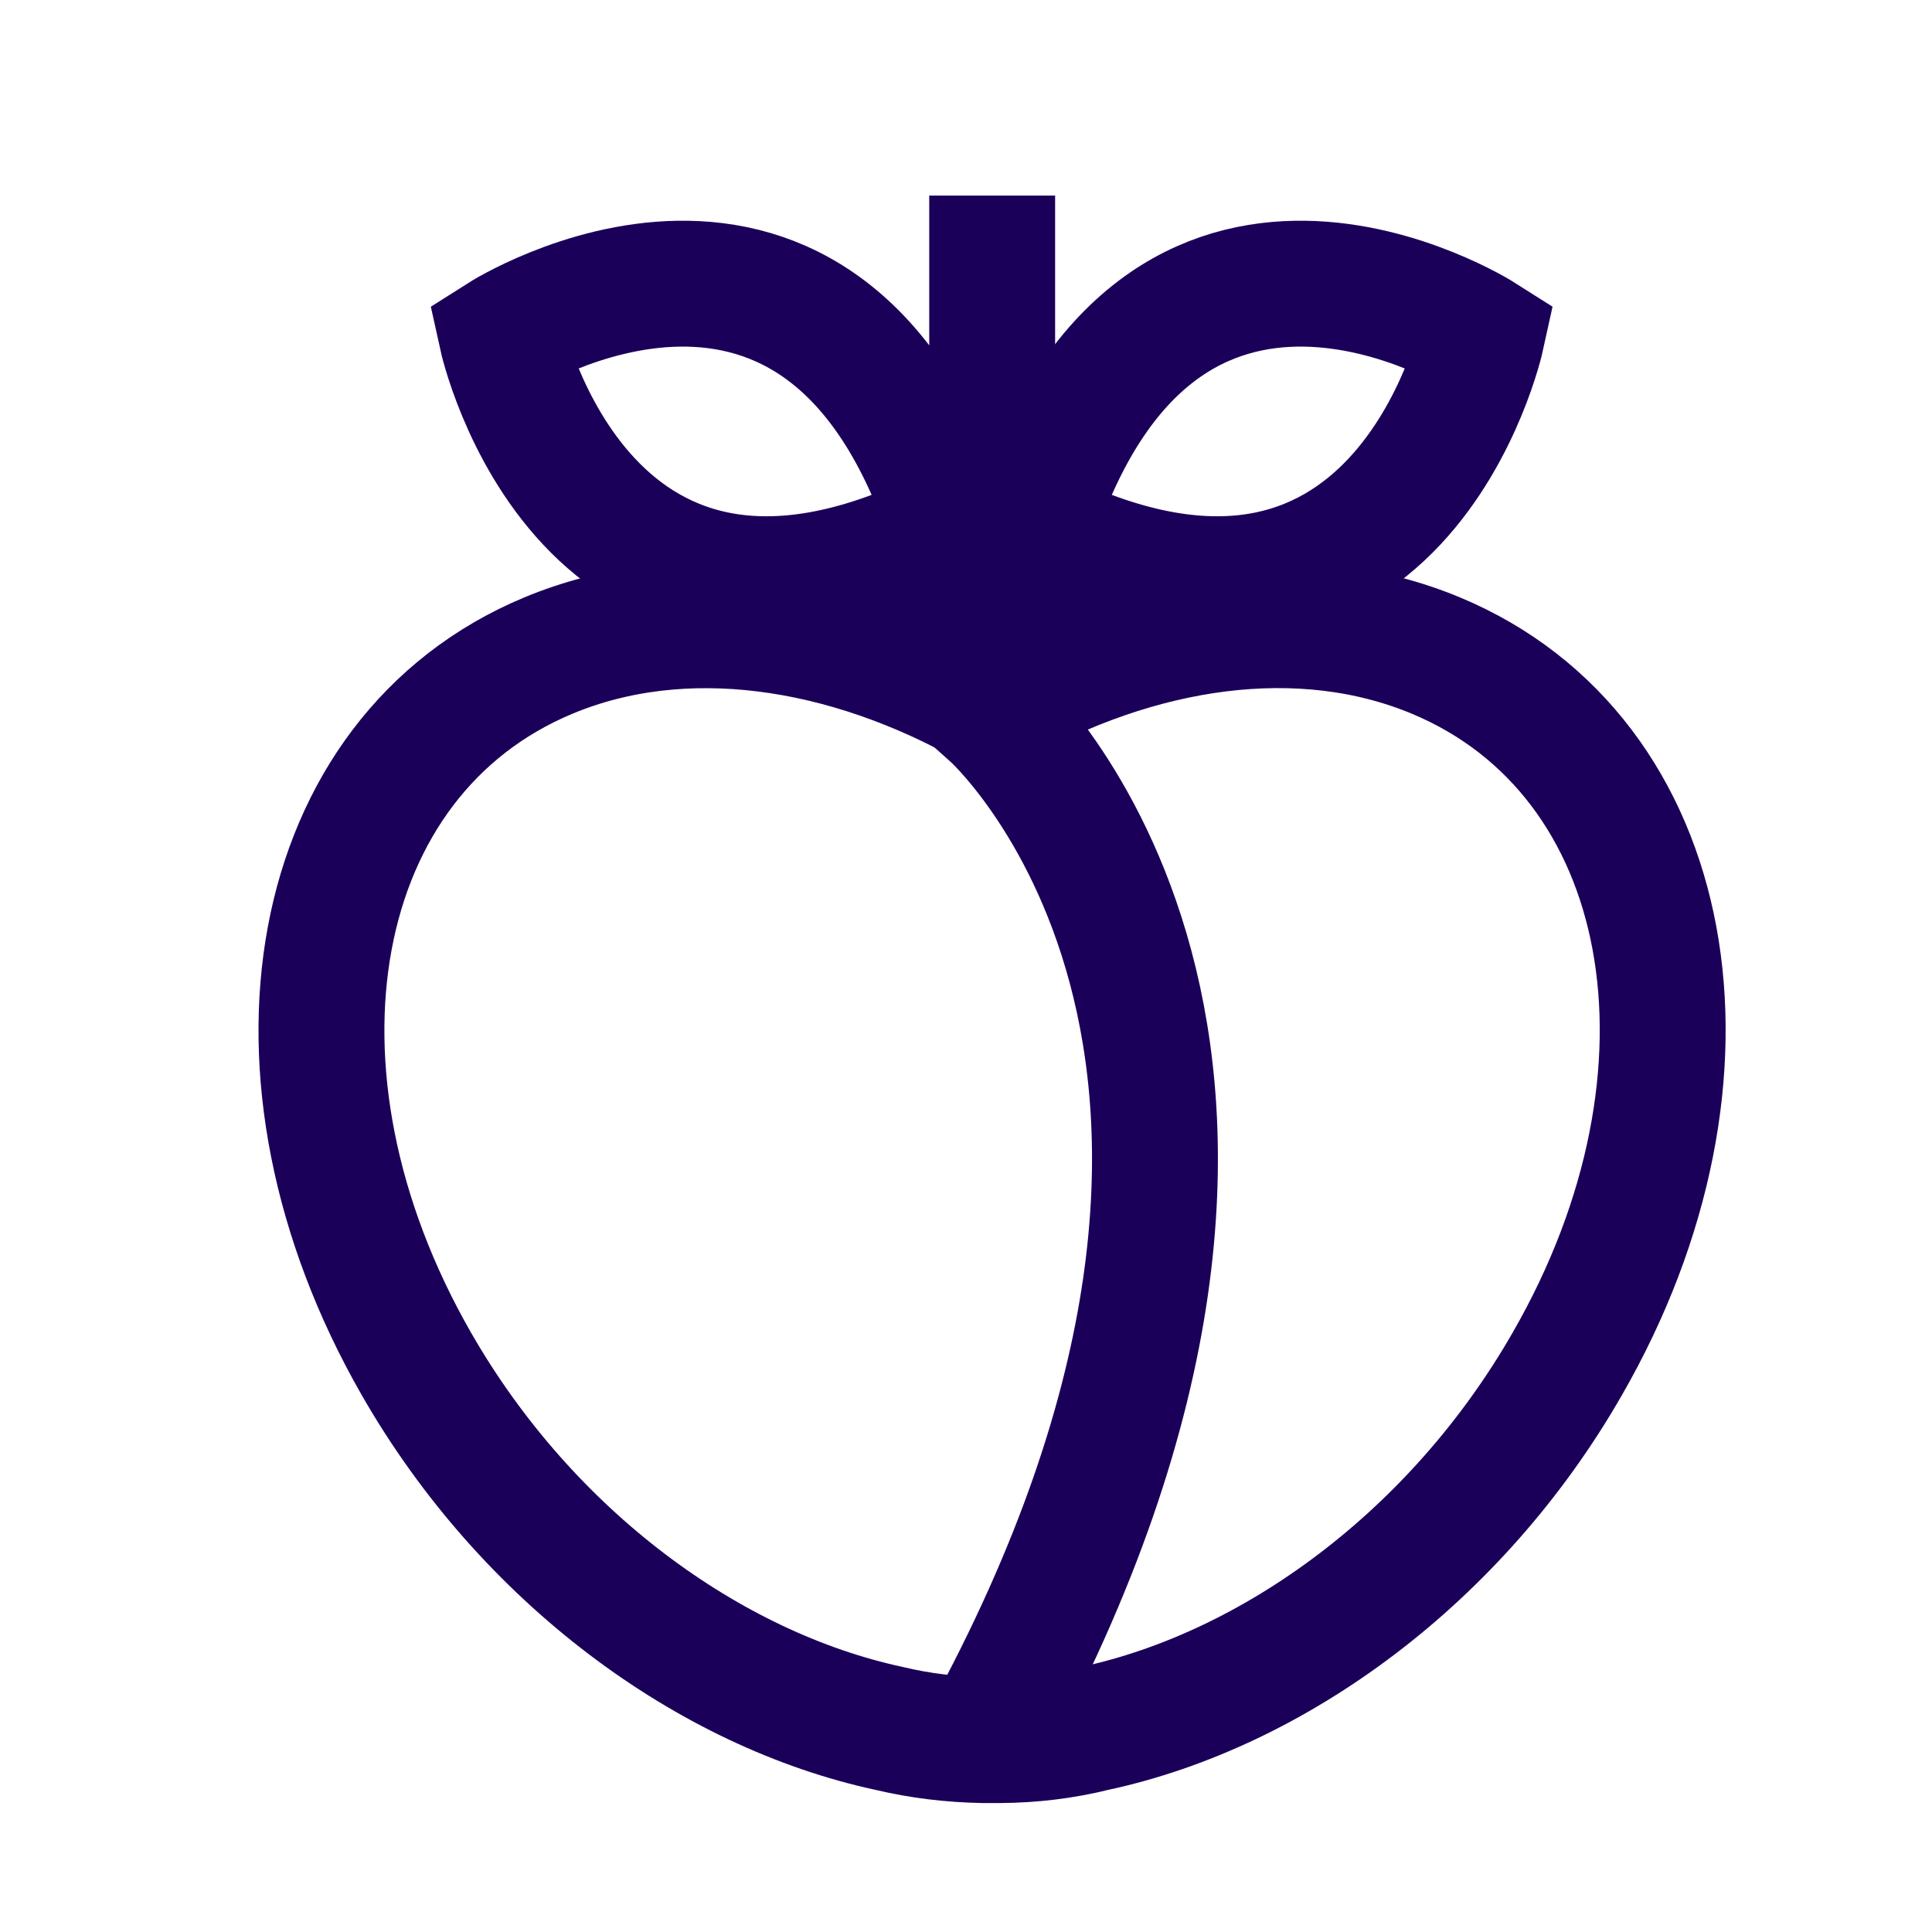
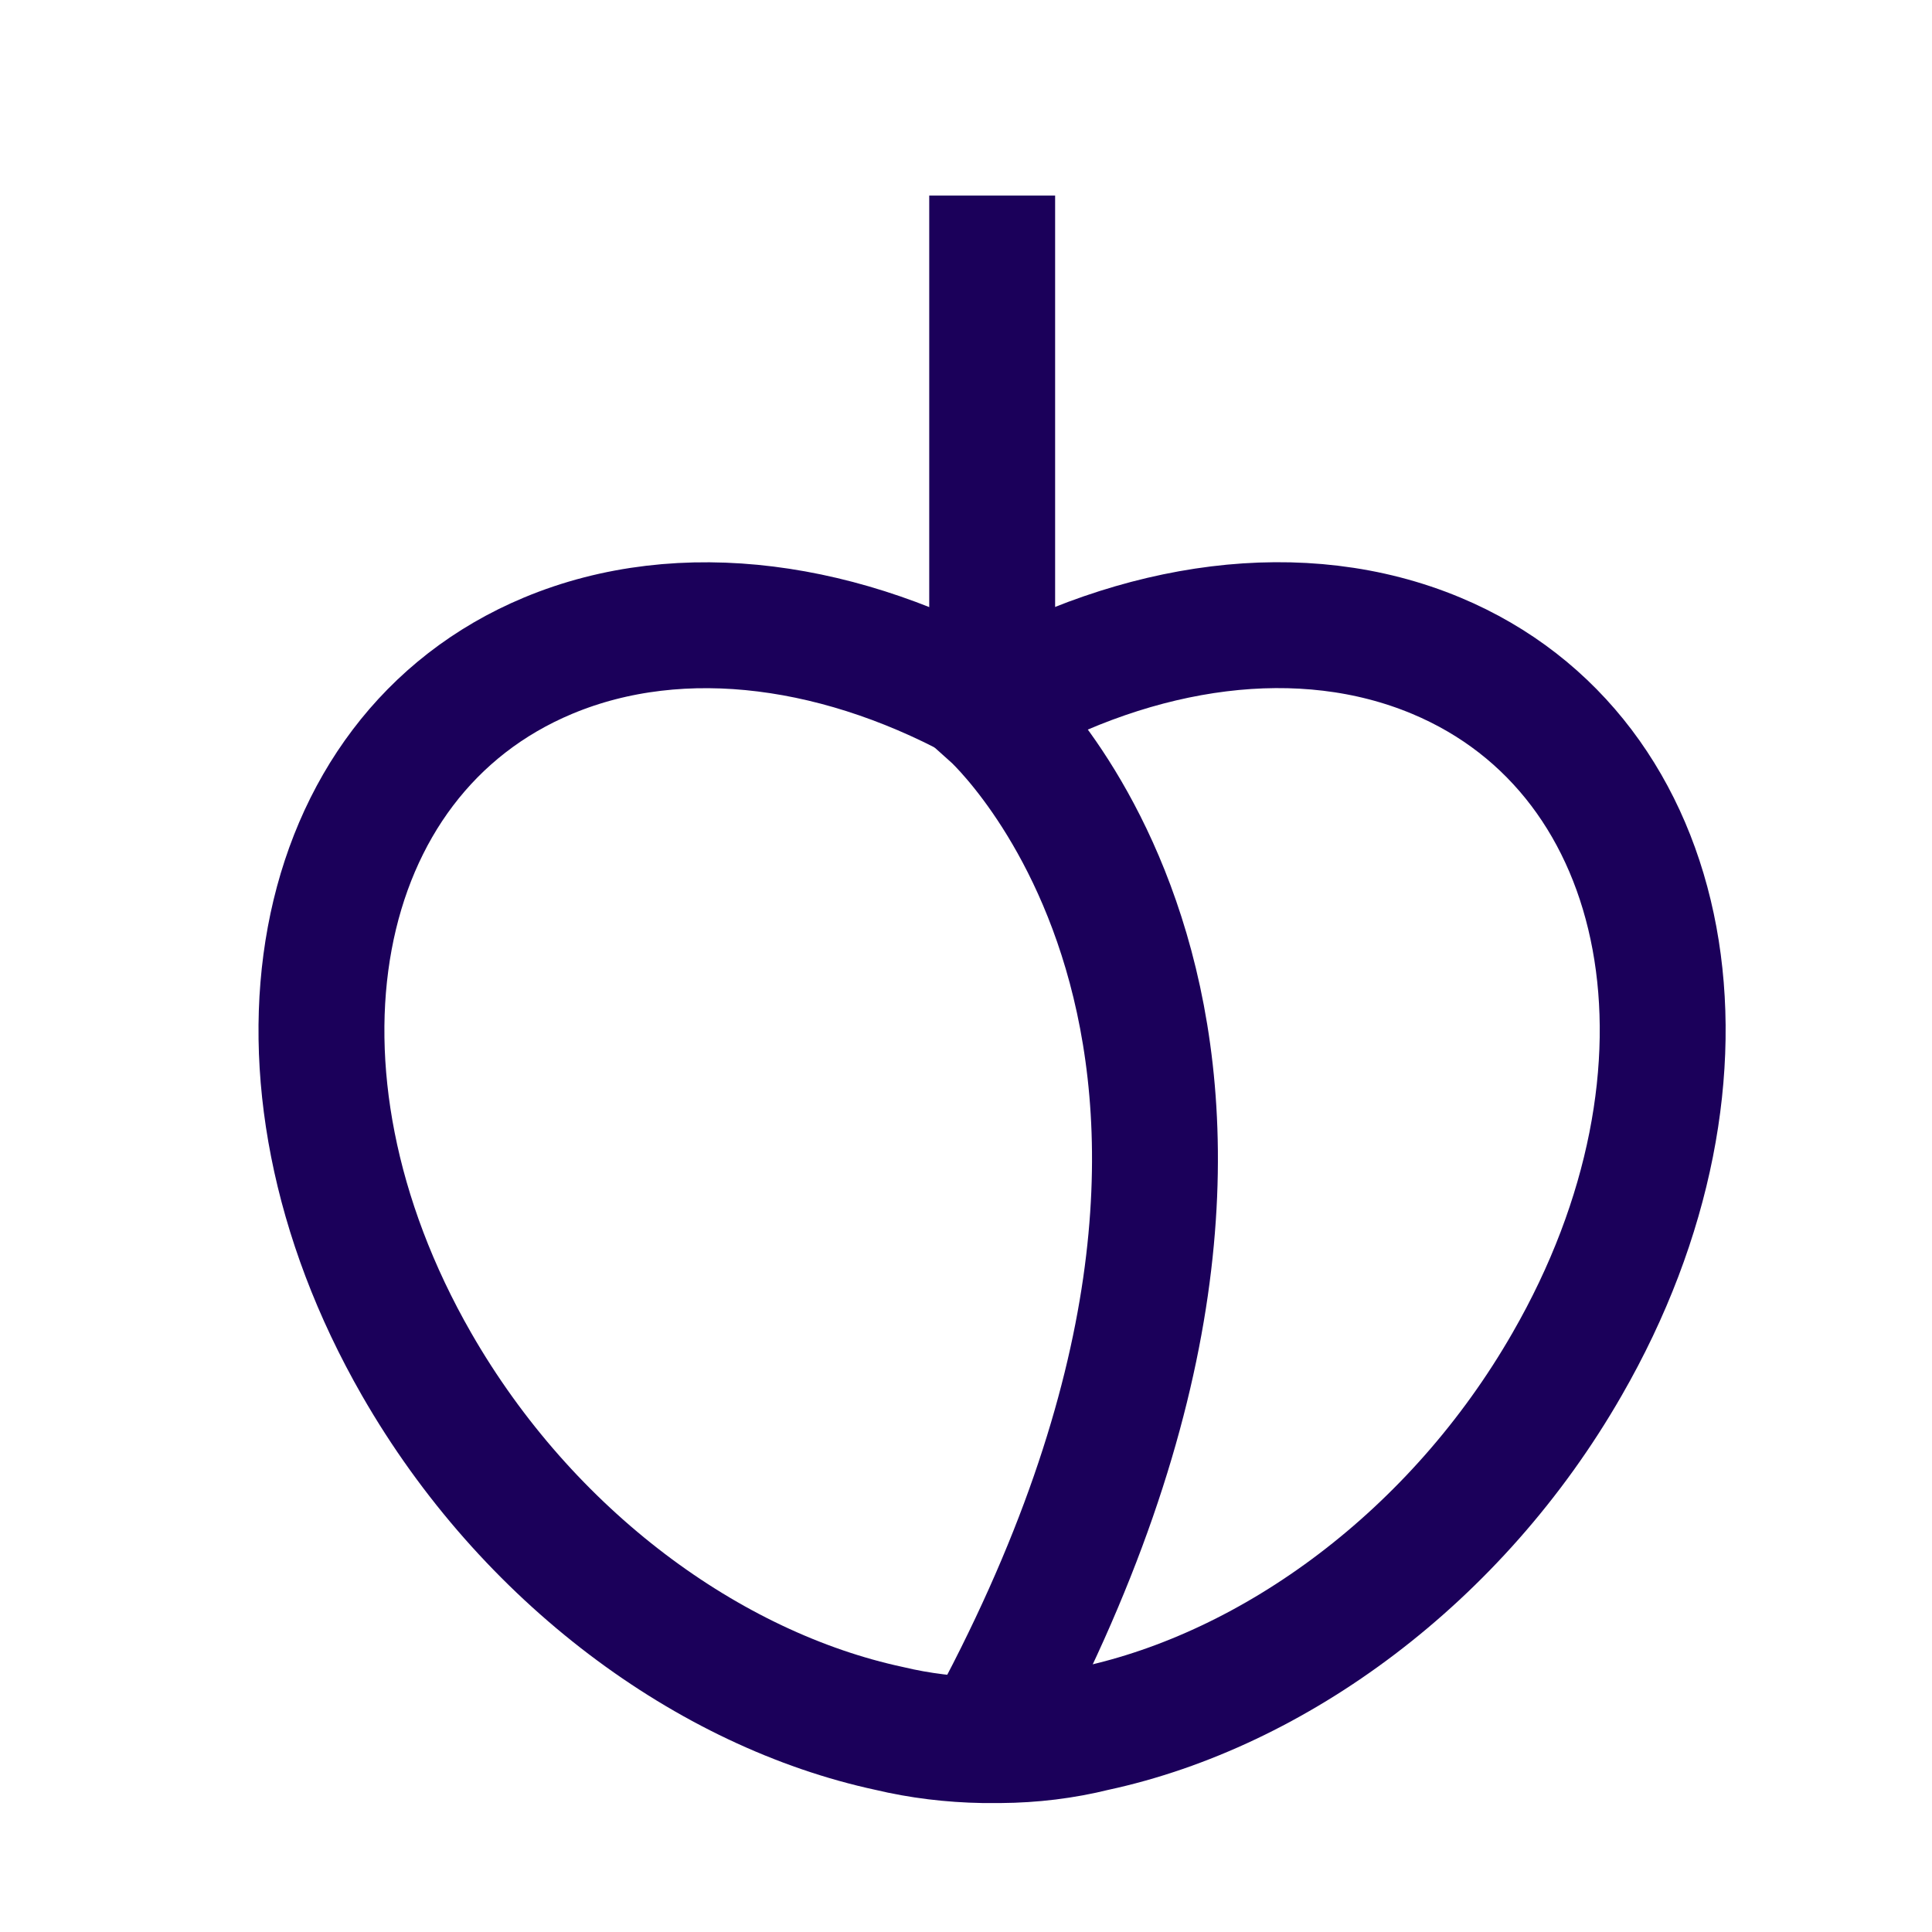
<svg xmlns="http://www.w3.org/2000/svg" width="31" height="31" viewBox="0 0 31 31" fill="none">
  <path d="M23.045 10.521C20.885 9.619 18.272 10.002 15.919 11.343C13.567 10.007 10.953 9.619 8.794 10.521C4.947 12.128 4.002 17.216 6.684 21.889C8.459 24.982 11.38 27.113 14.269 27.734C14.759 27.851 15.268 27.912 15.782 27.921C15.828 27.921 15.869 27.921 15.915 27.921C15.961 27.921 16.002 27.921 16.048 27.921C16.566 27.917 17.07 27.856 17.561 27.734C20.45 27.113 23.371 24.982 25.145 21.889C27.837 17.216 26.892 12.128 23.045 10.521Z" stroke="#1B005A" stroke-width="2.02" stroke-miterlimit="10" />
-   <path d="M23.774 5.395C23.774 5.395 18.616 2.119 16.557 8.479C22.454 11.436 23.774 5.395 23.774 5.395Z" stroke="#1B005A" stroke-width="2.02" stroke-miterlimit="10" />
-   <path d="M8.051 5.395C8.051 5.395 13.21 2.119 15.268 8.479C9.376 11.436 8.051 5.395 8.051 5.395Z" stroke="#1B005A" stroke-width="2.02" stroke-miterlimit="10" />
  <path d="M15.92 3.138V11.464C15.92 11.464 21.885 16.777 15.787 27.917" stroke="#1B005A" stroke-width="2.02" stroke-miterlimit="10" />
</svg>